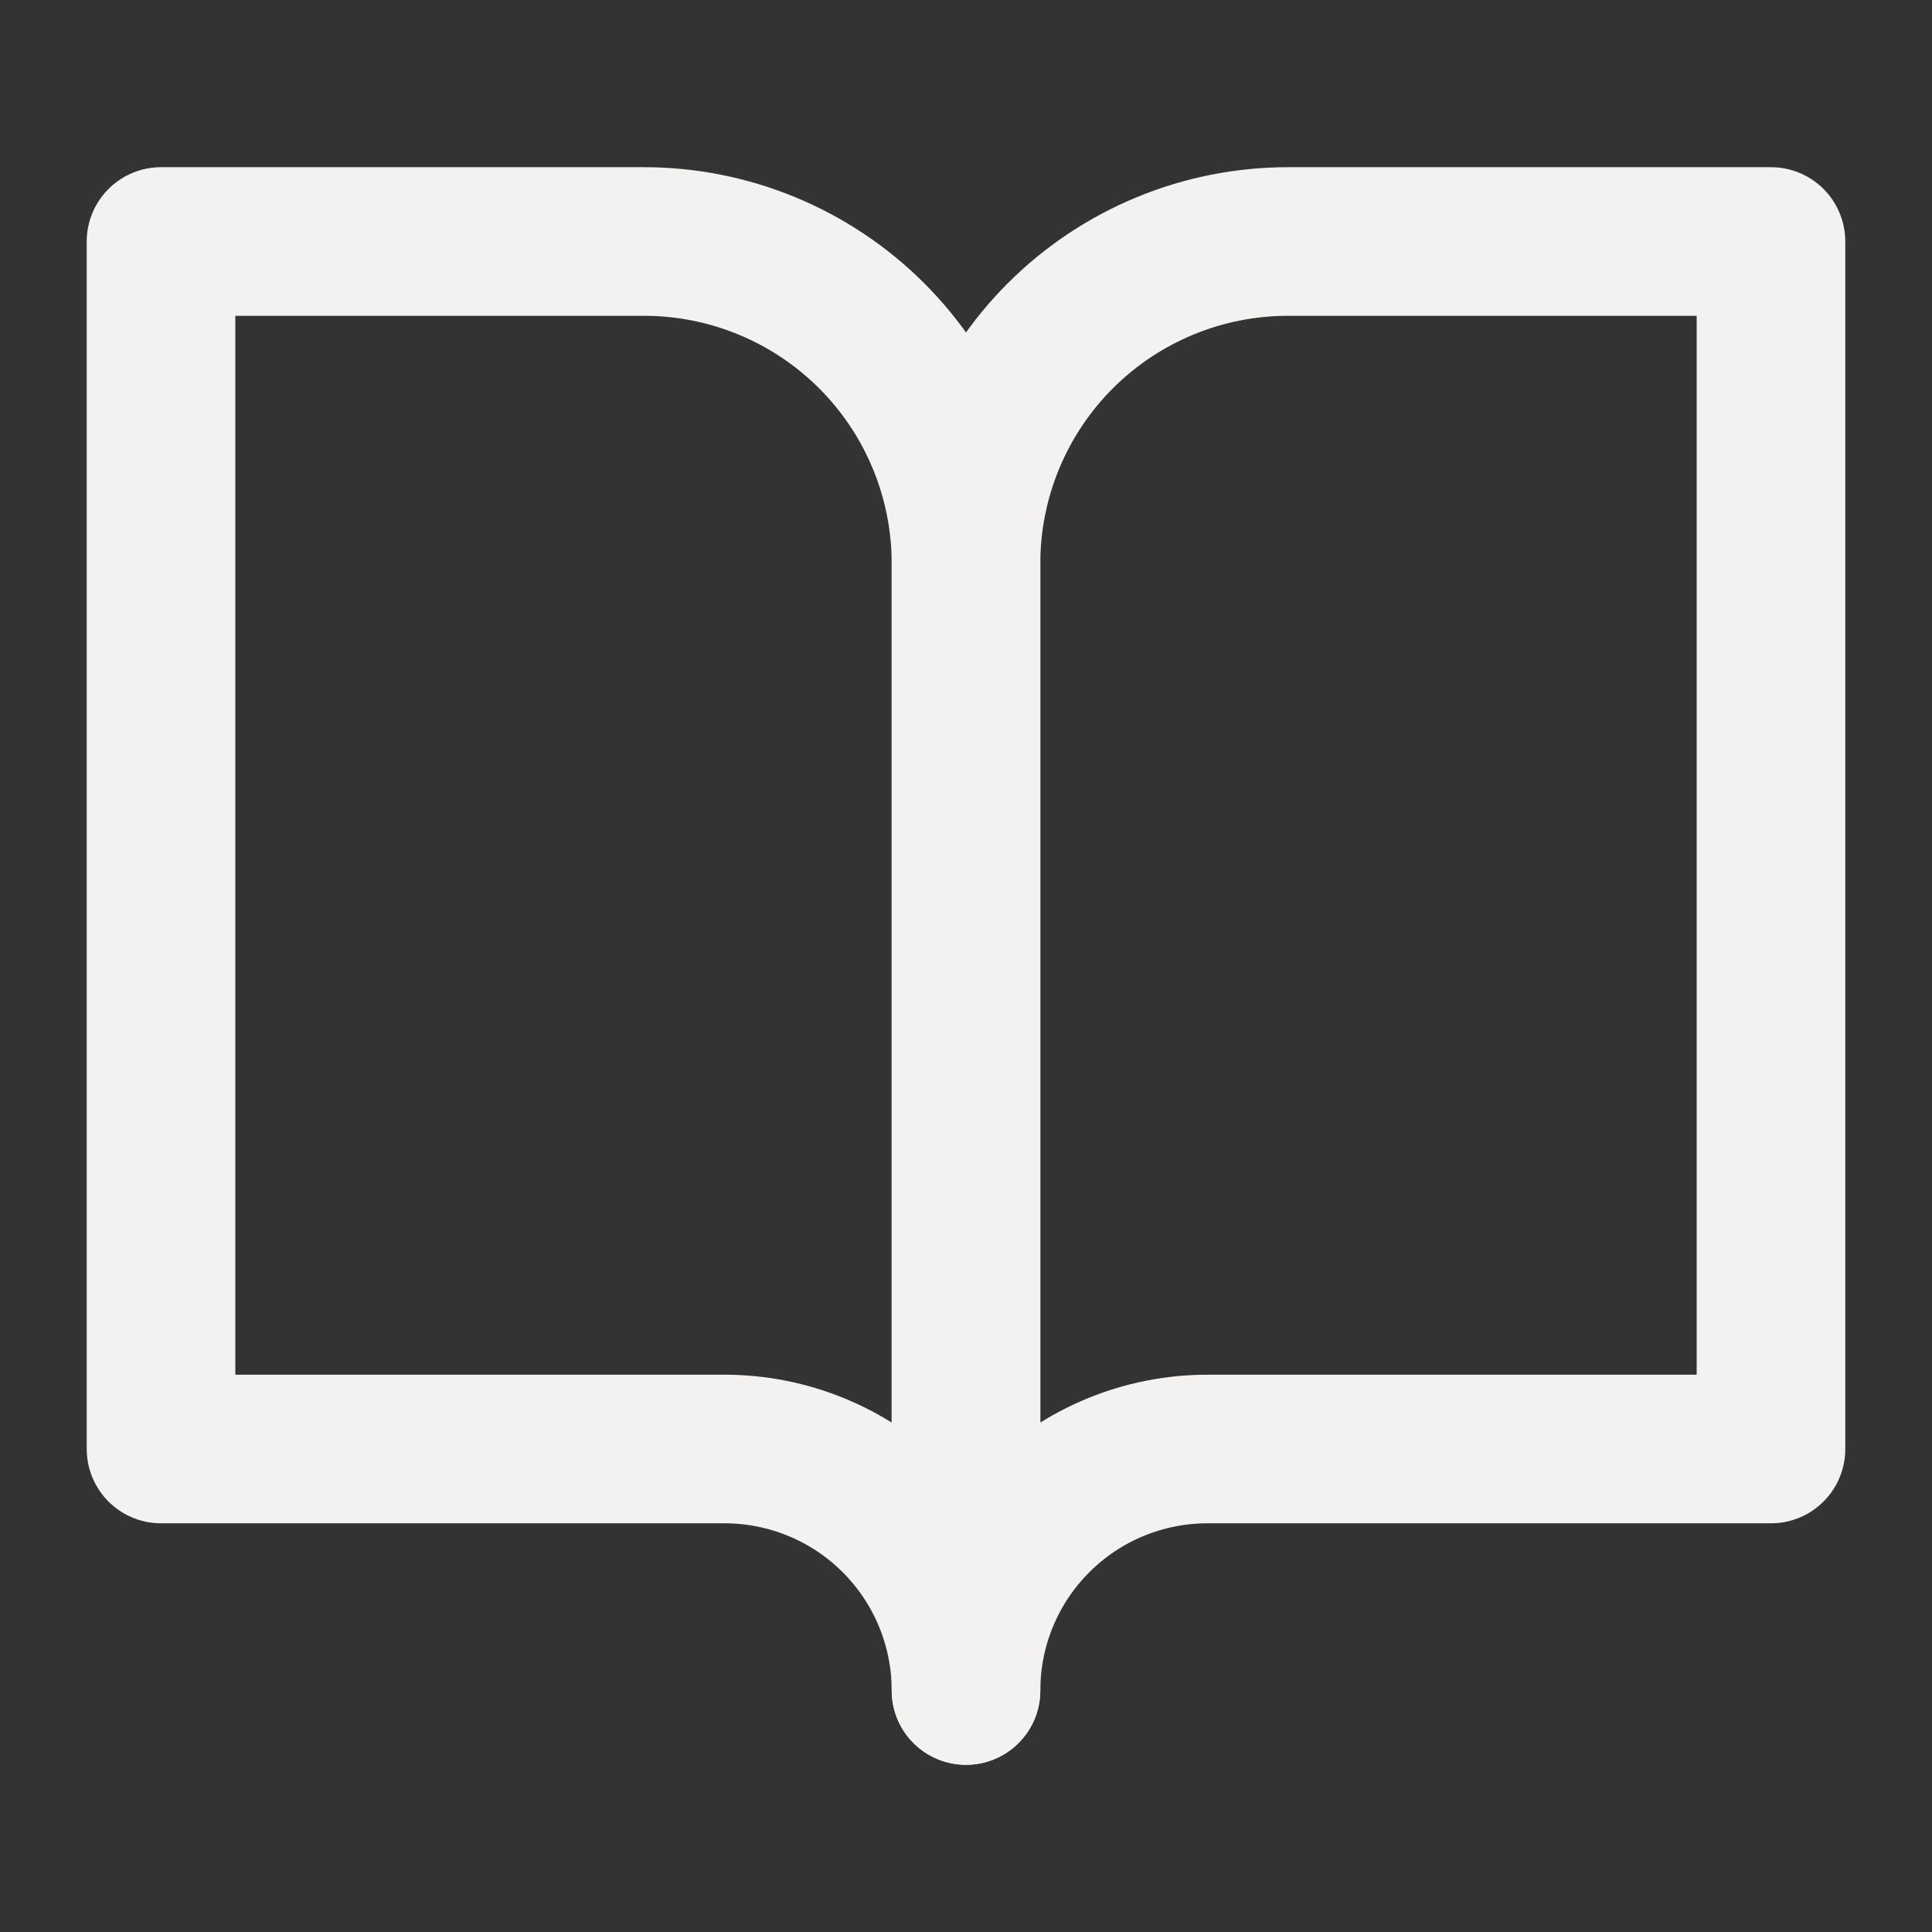
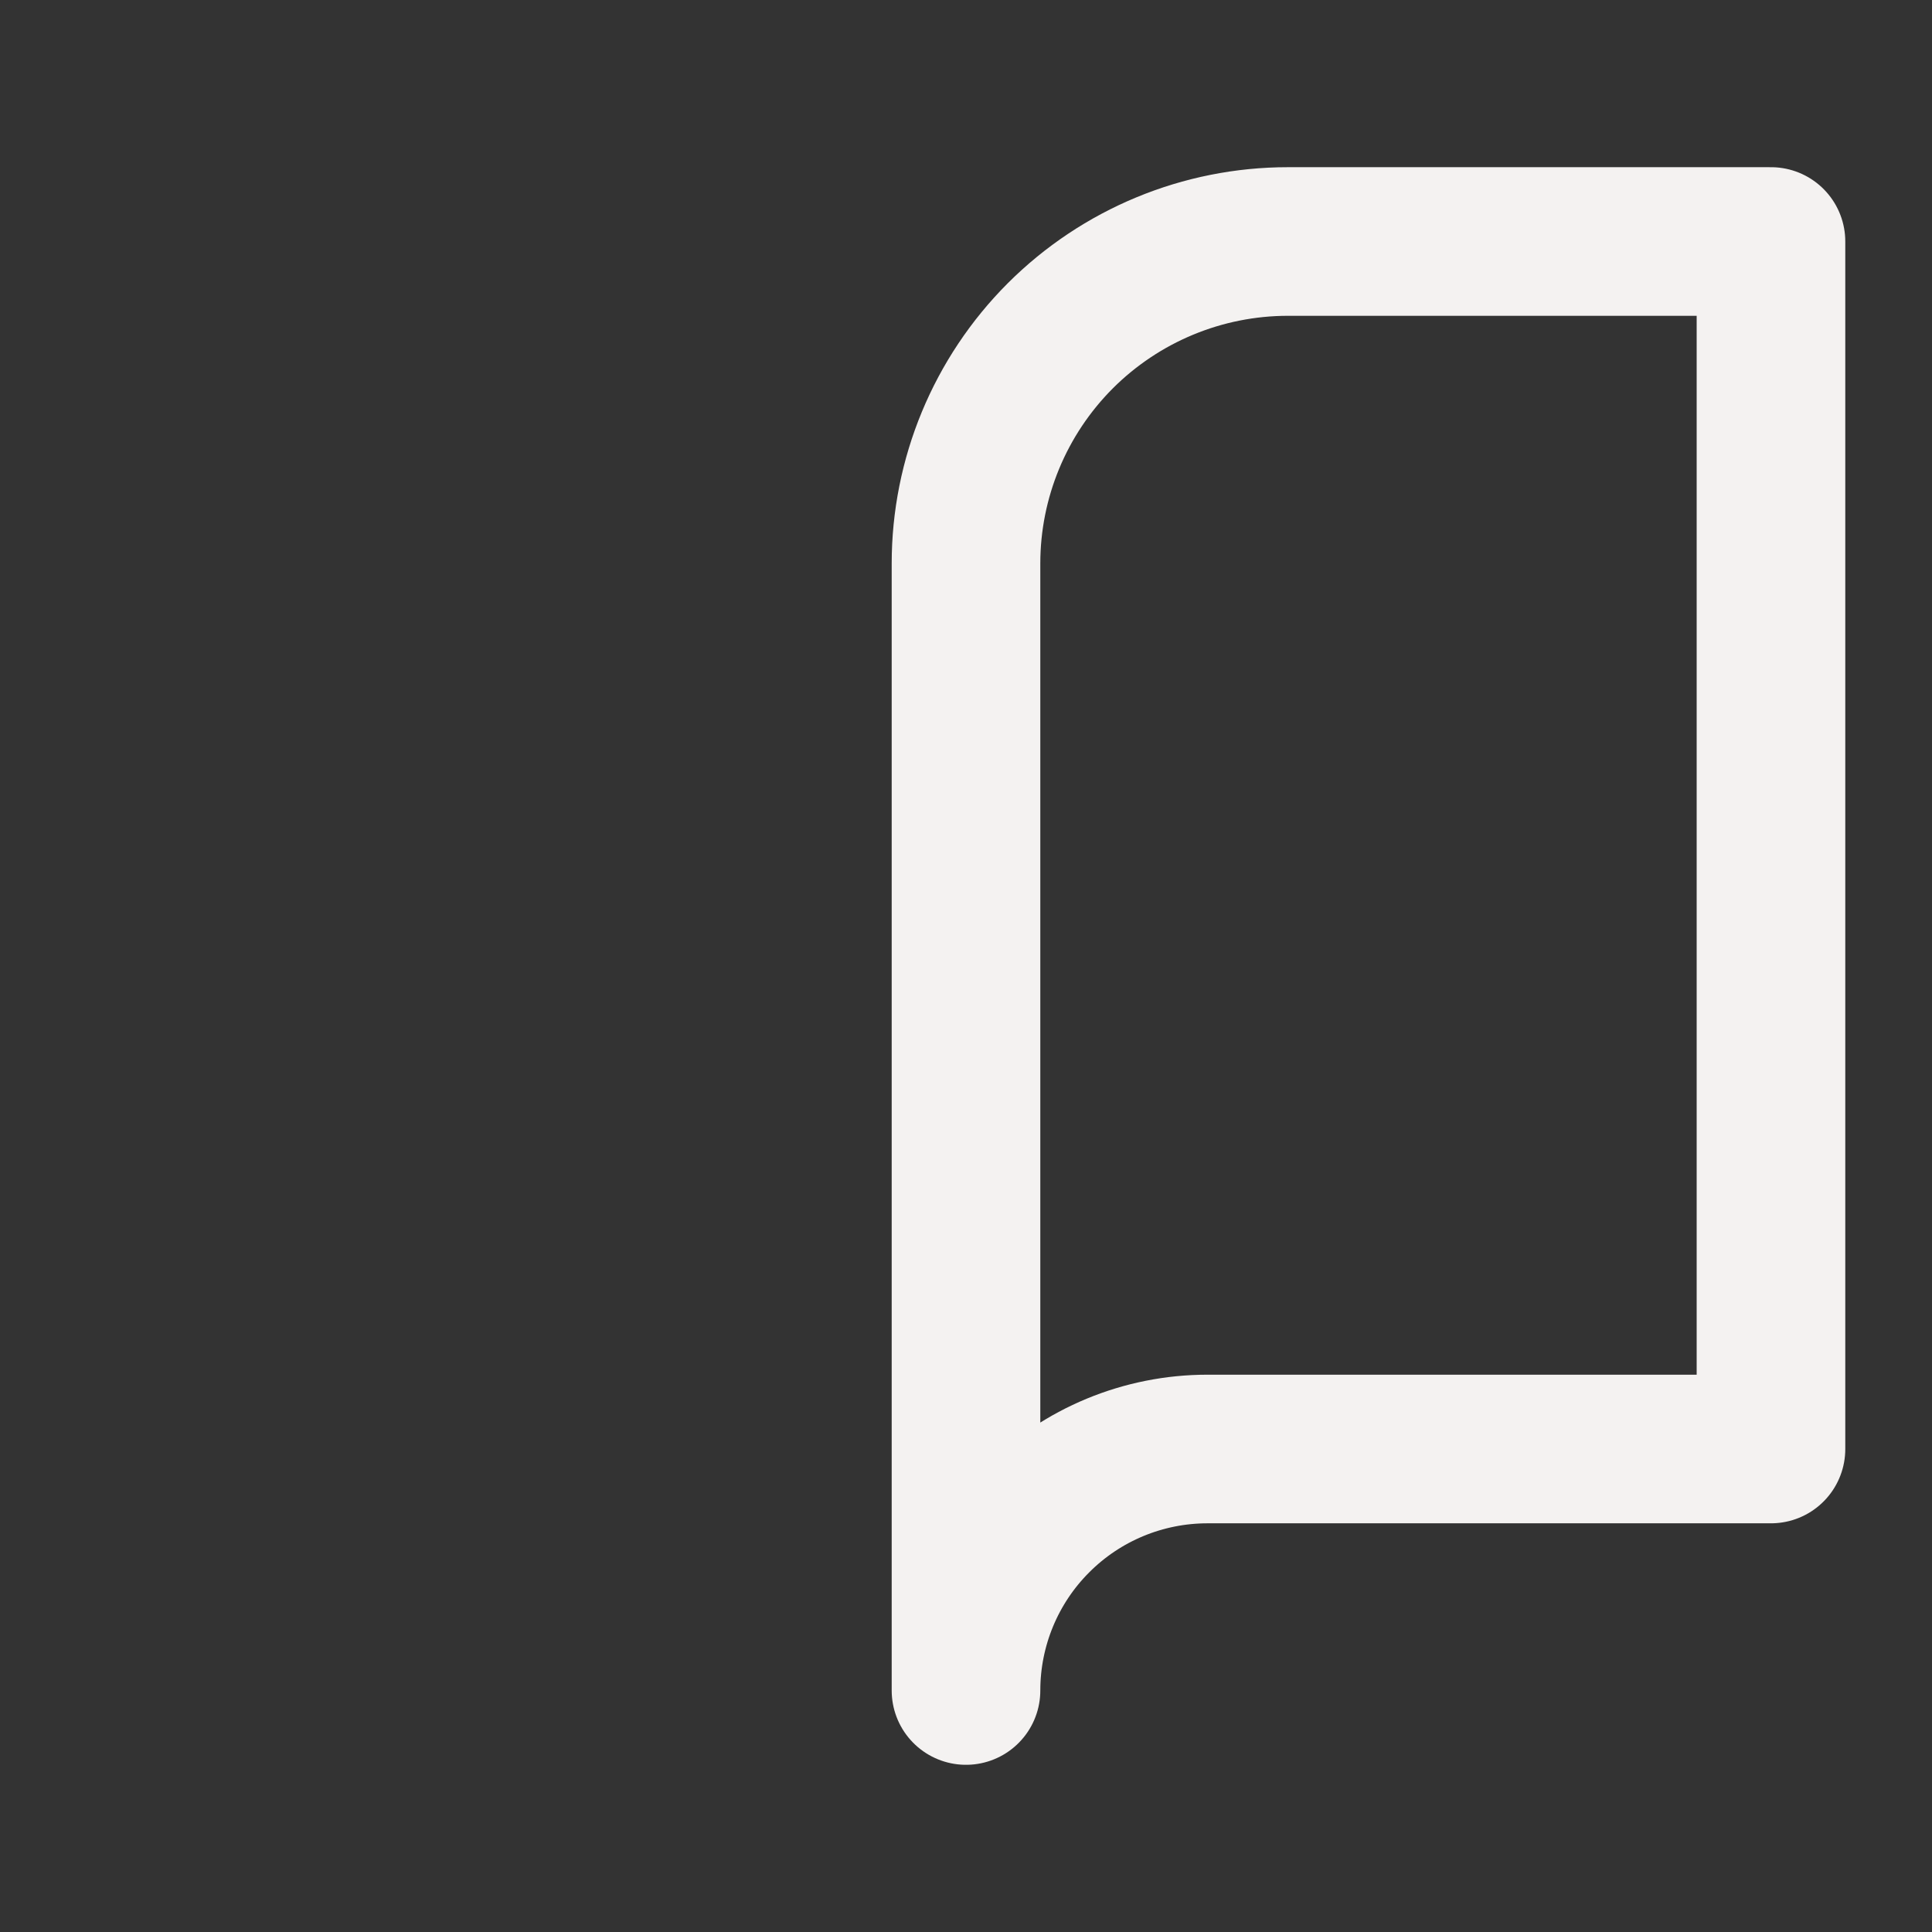
<svg xmlns="http://www.w3.org/2000/svg" width="26" height="26" viewBox="0 0 26 26" fill="none">
  <rect x="0" y="0" width="26" height="26" fill="#333333" stroke="none" />
-   <path d="M2.167 3.25H8.667C9.816 3.25 10.918 3.707 11.731 4.519C12.543 5.332 13 6.434 13 7.583V22.75C13 21.888 12.658 21.061 12.048 20.452C11.439 19.842 10.612 19.5 9.75 19.5H2.167V3.25Z" stroke="#F4F2F1" stroke-width="2" stroke-linecap="round" stroke-linejoin="round" />
  <path d="M23.833 3.25H17.333C16.184 3.25 15.082 3.707 14.269 4.519C13.457 5.332 13 6.434 13 7.583V22.75C13 21.888 13.342 21.061 13.952 20.452C14.561 19.842 15.388 19.5 16.25 19.5H23.833V3.25Z" stroke="#F4F2F1" stroke-width="2" stroke-linecap="round" stroke-linejoin="round" />
</svg>